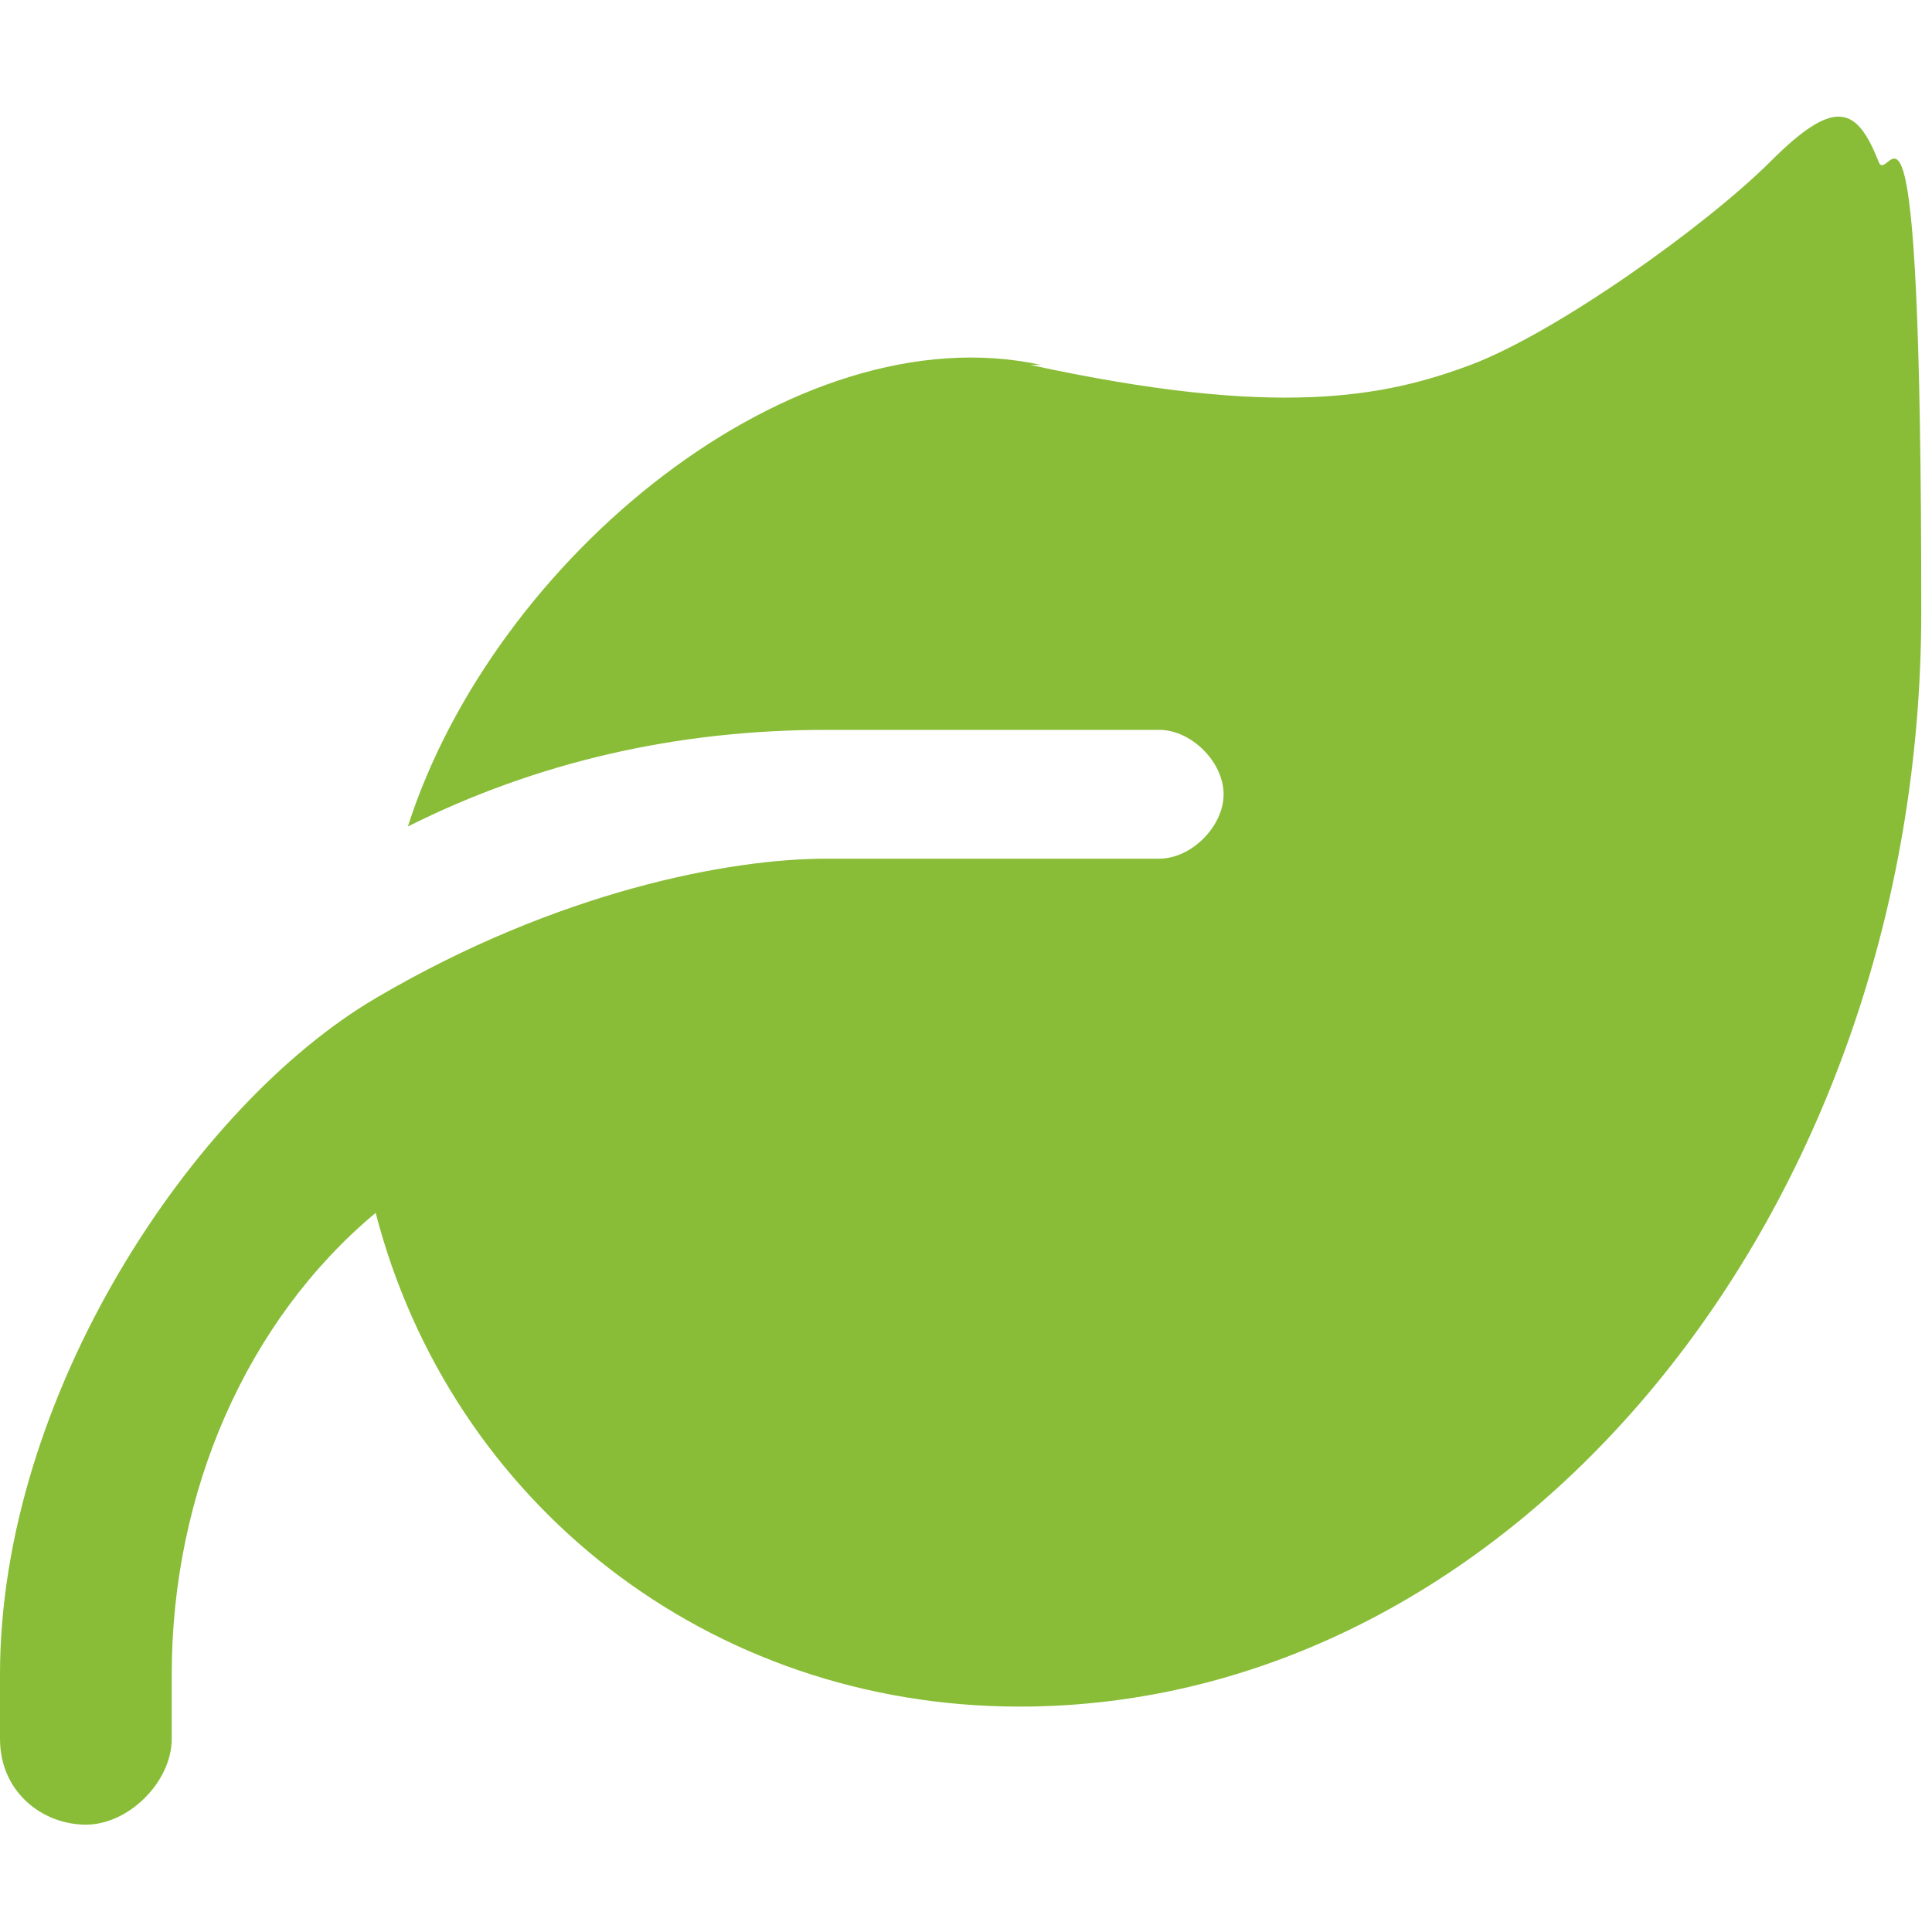
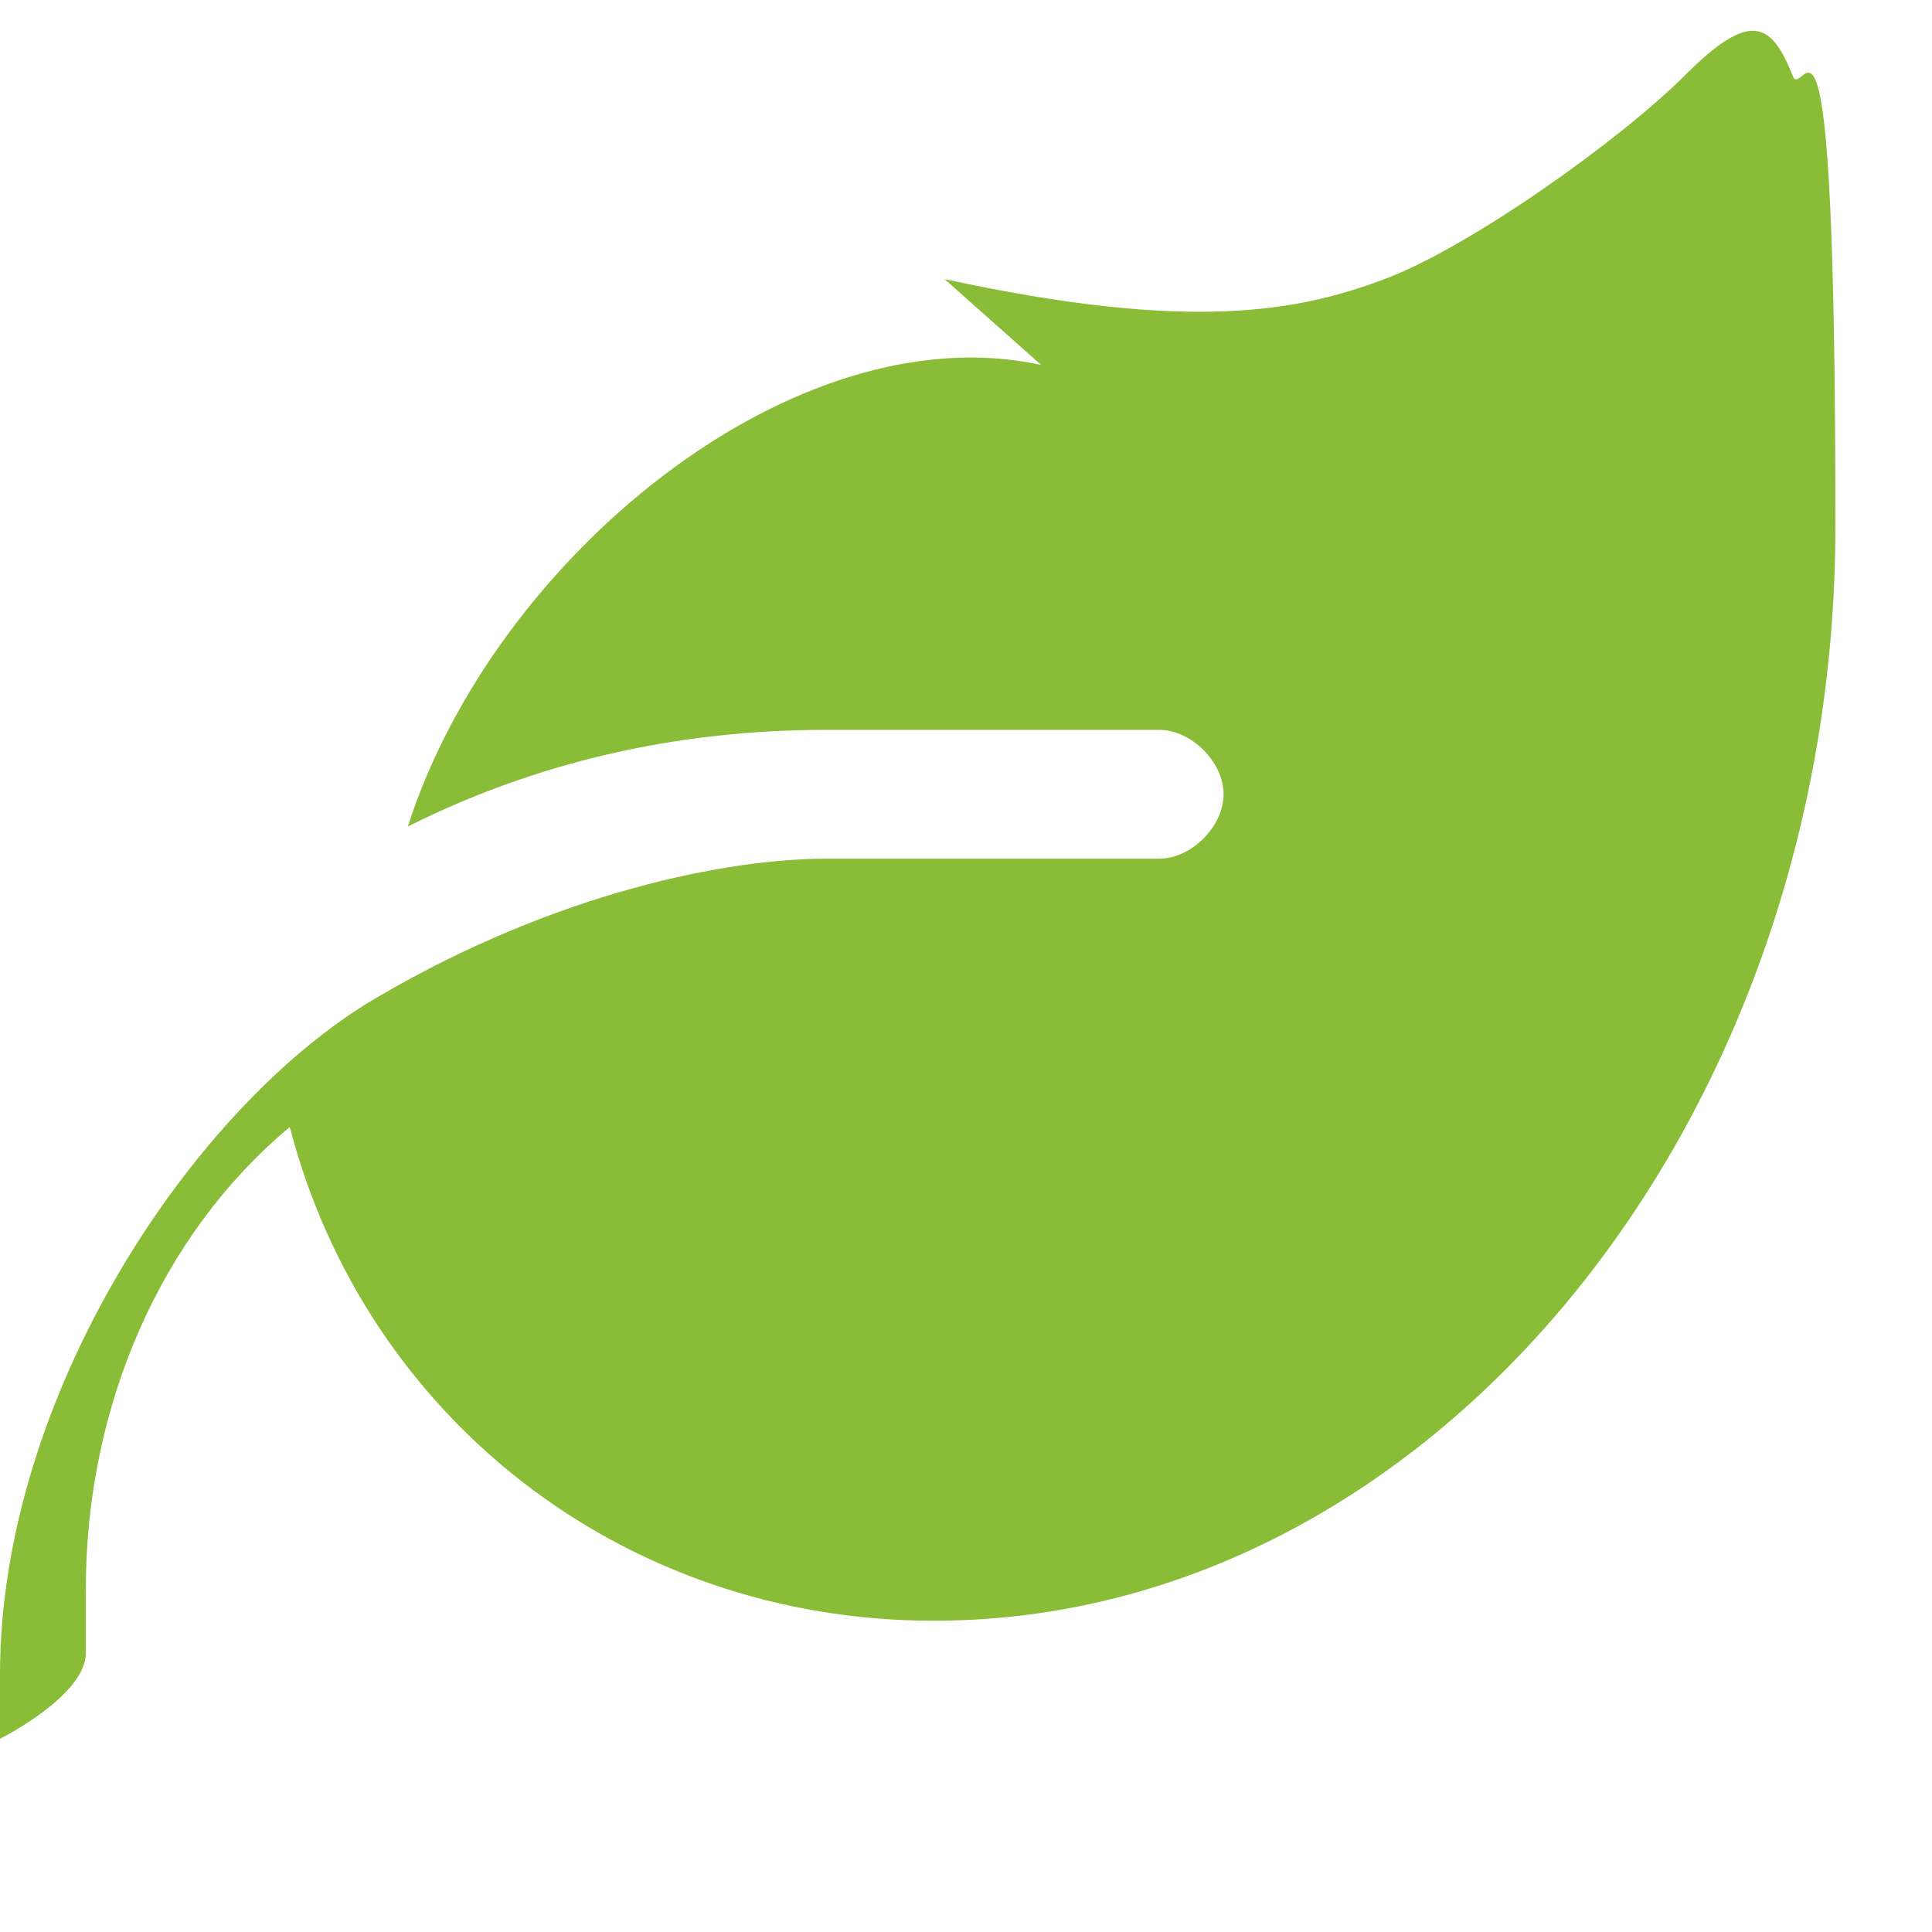
<svg xmlns="http://www.w3.org/2000/svg" id="Layer_1" version="1.1" viewBox="0 0 18 18">
  <defs>
    <style>
      .st0 {
        fill: #89BD37;
      }
    </style>
  </defs>
-   <path class="st0" d="M9.7,3.4c-2.3-.5-5.1,1.8-5.9,4.3,1.2-.6,2.5-.9,3.9-.9h3.1c.3,0,.6.3.6.6s-.3.6-.6.6c0,0-2.2,0-3.1,0s-2.5.3-4.2,1.3S0,13,0,15.6v.6c0,.5.4.8.8.8s.8-.4.8-.8v-.6c0-1.7.7-3.3,1.9-4.3.7,2.7,3.1,4.6,6,4.6,4.6,0,8.4-4.6,8.4-10.2s-.3-3.9-.4-4.2c-.2-.5-.4-.6-1,0s-2,1.6-2.8,1.9-1.8.5-4.1,0Z" />
+   <path class="st0" d="M9.7,3.4c-2.3-.5-5.1,1.8-5.9,4.3,1.2-.6,2.5-.9,3.9-.9h3.1c.3,0,.6.3.6.6s-.3.6-.6.6c0,0-2.2,0-3.1,0s-2.5.3-4.2,1.3S0,13,0,15.6v.6s.8-.4.8-.8v-.6c0-1.7.7-3.3,1.9-4.3.7,2.7,3.1,4.6,6,4.6,4.6,0,8.4-4.6,8.4-10.2s-.3-3.9-.4-4.2c-.2-.5-.4-.6-1,0s-2,1.6-2.8,1.9-1.8.5-4.1,0Z" />
</svg>